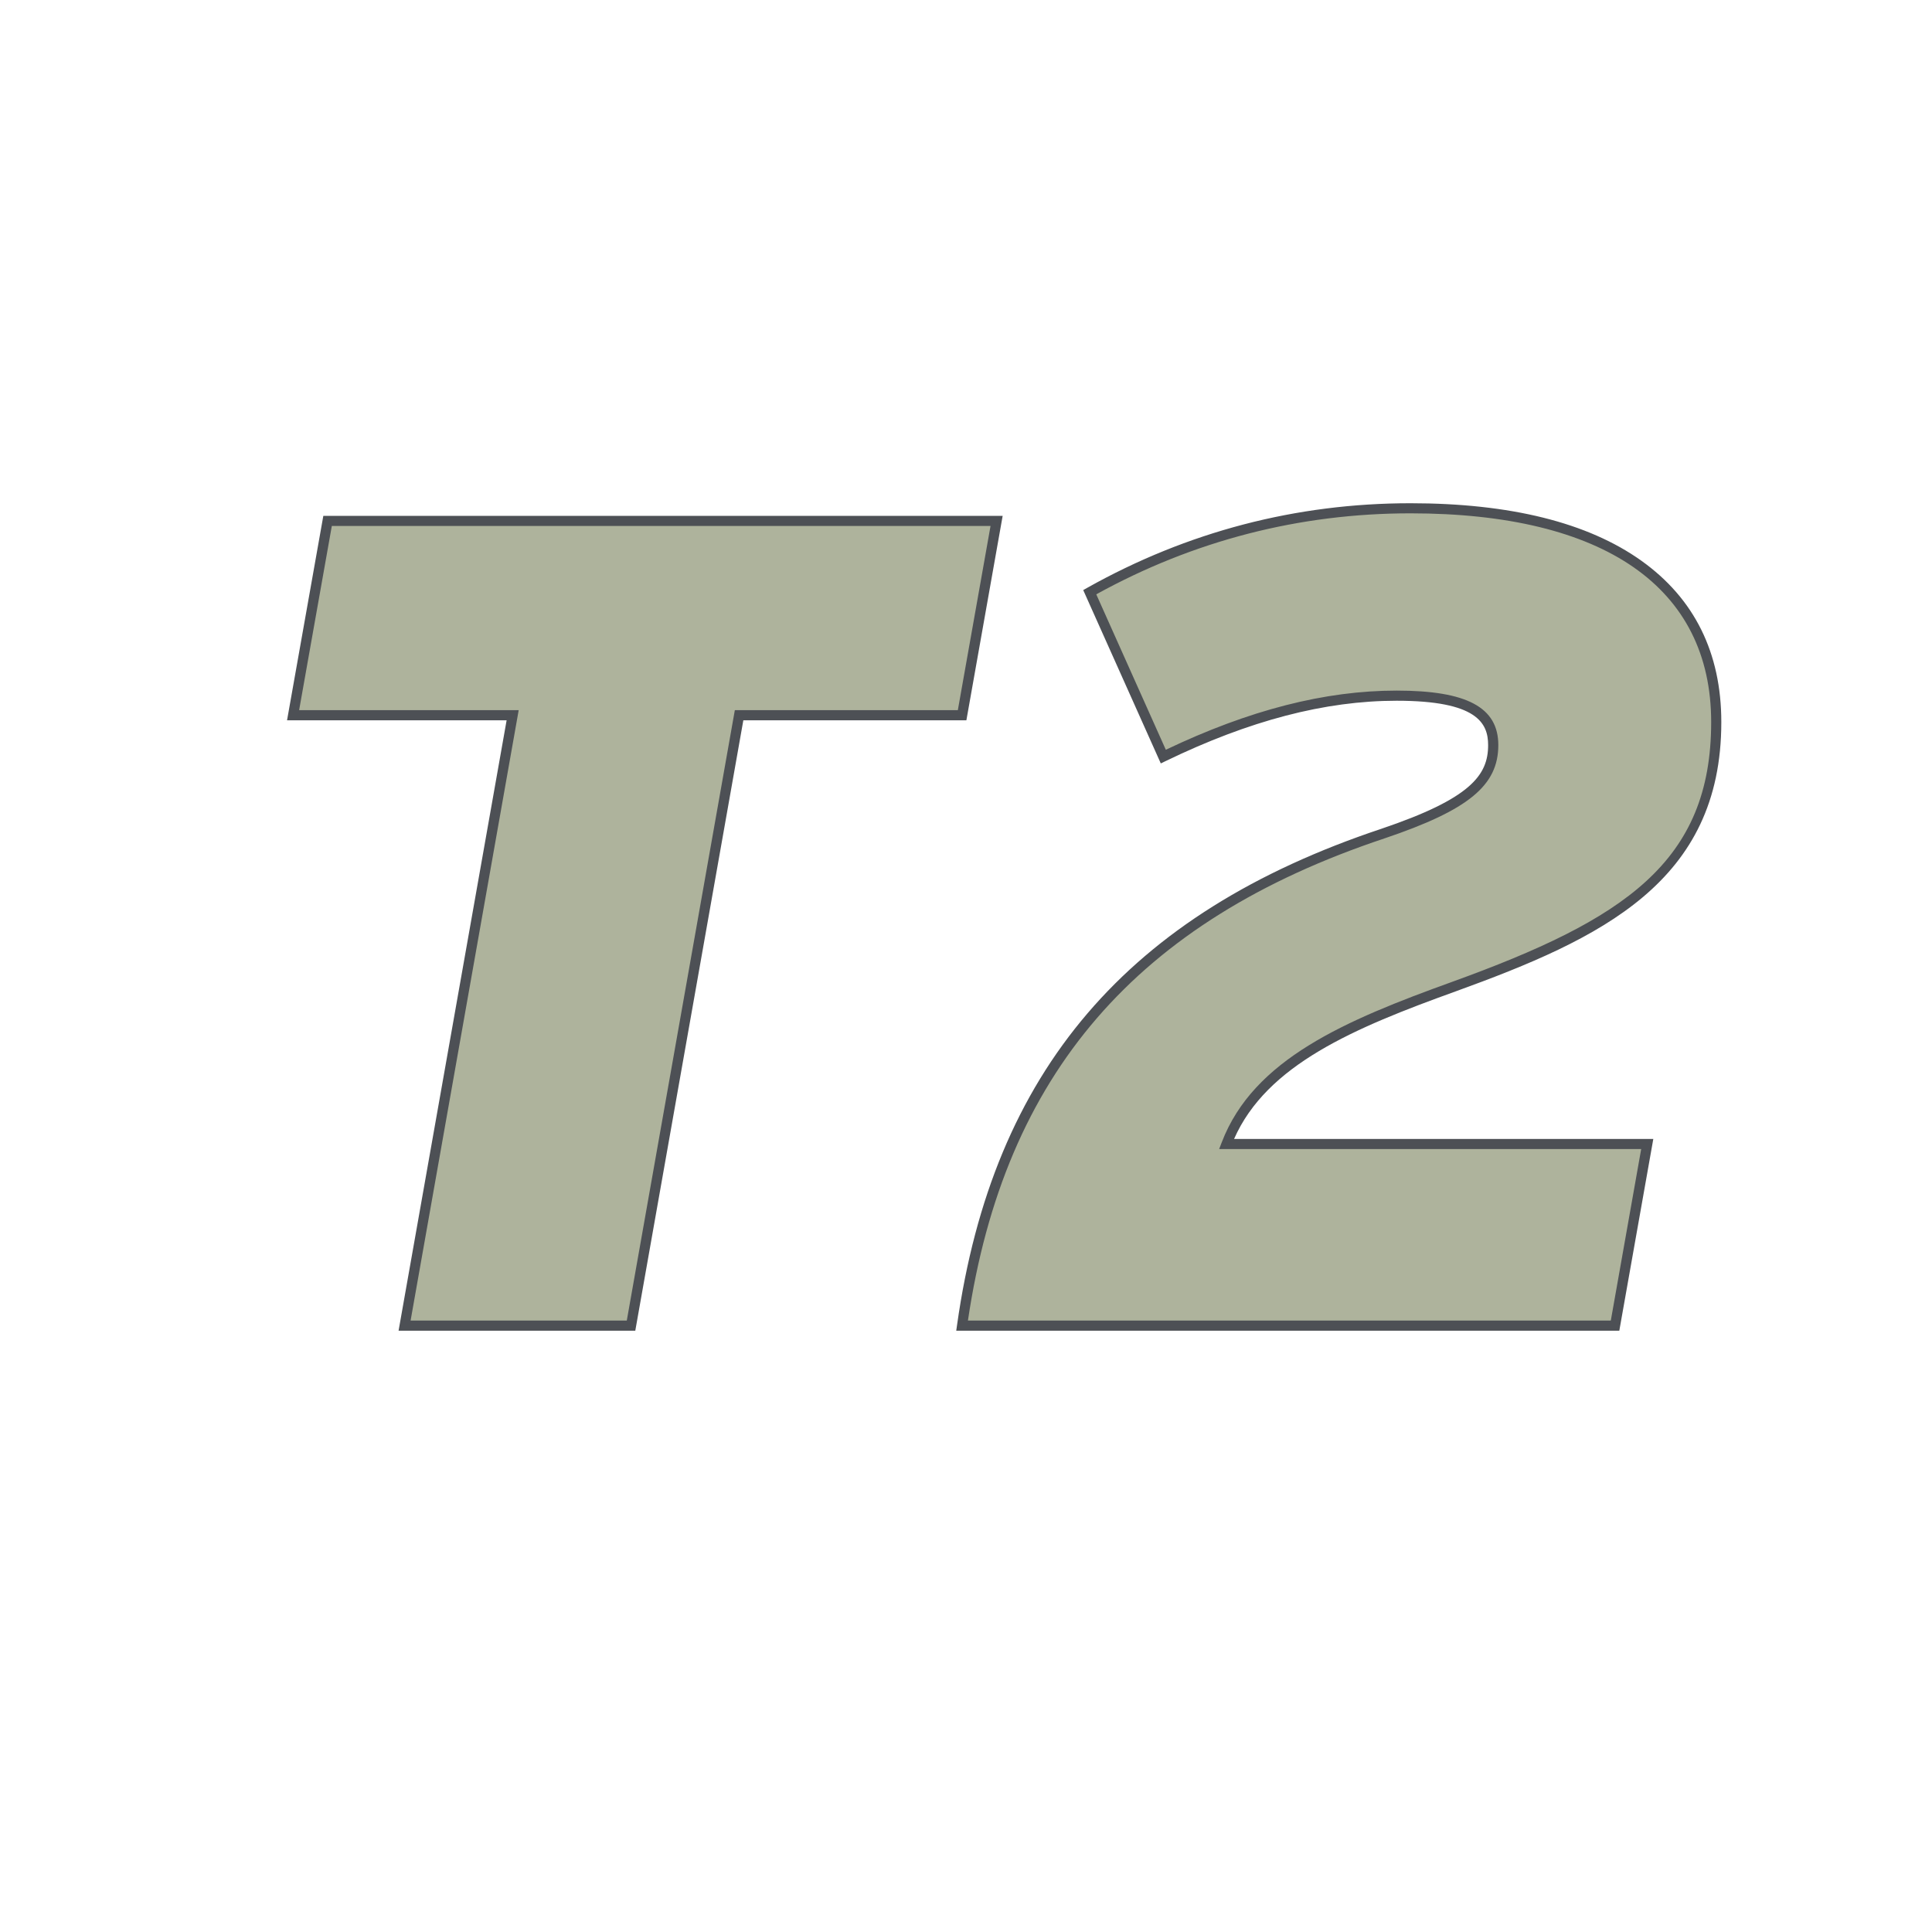
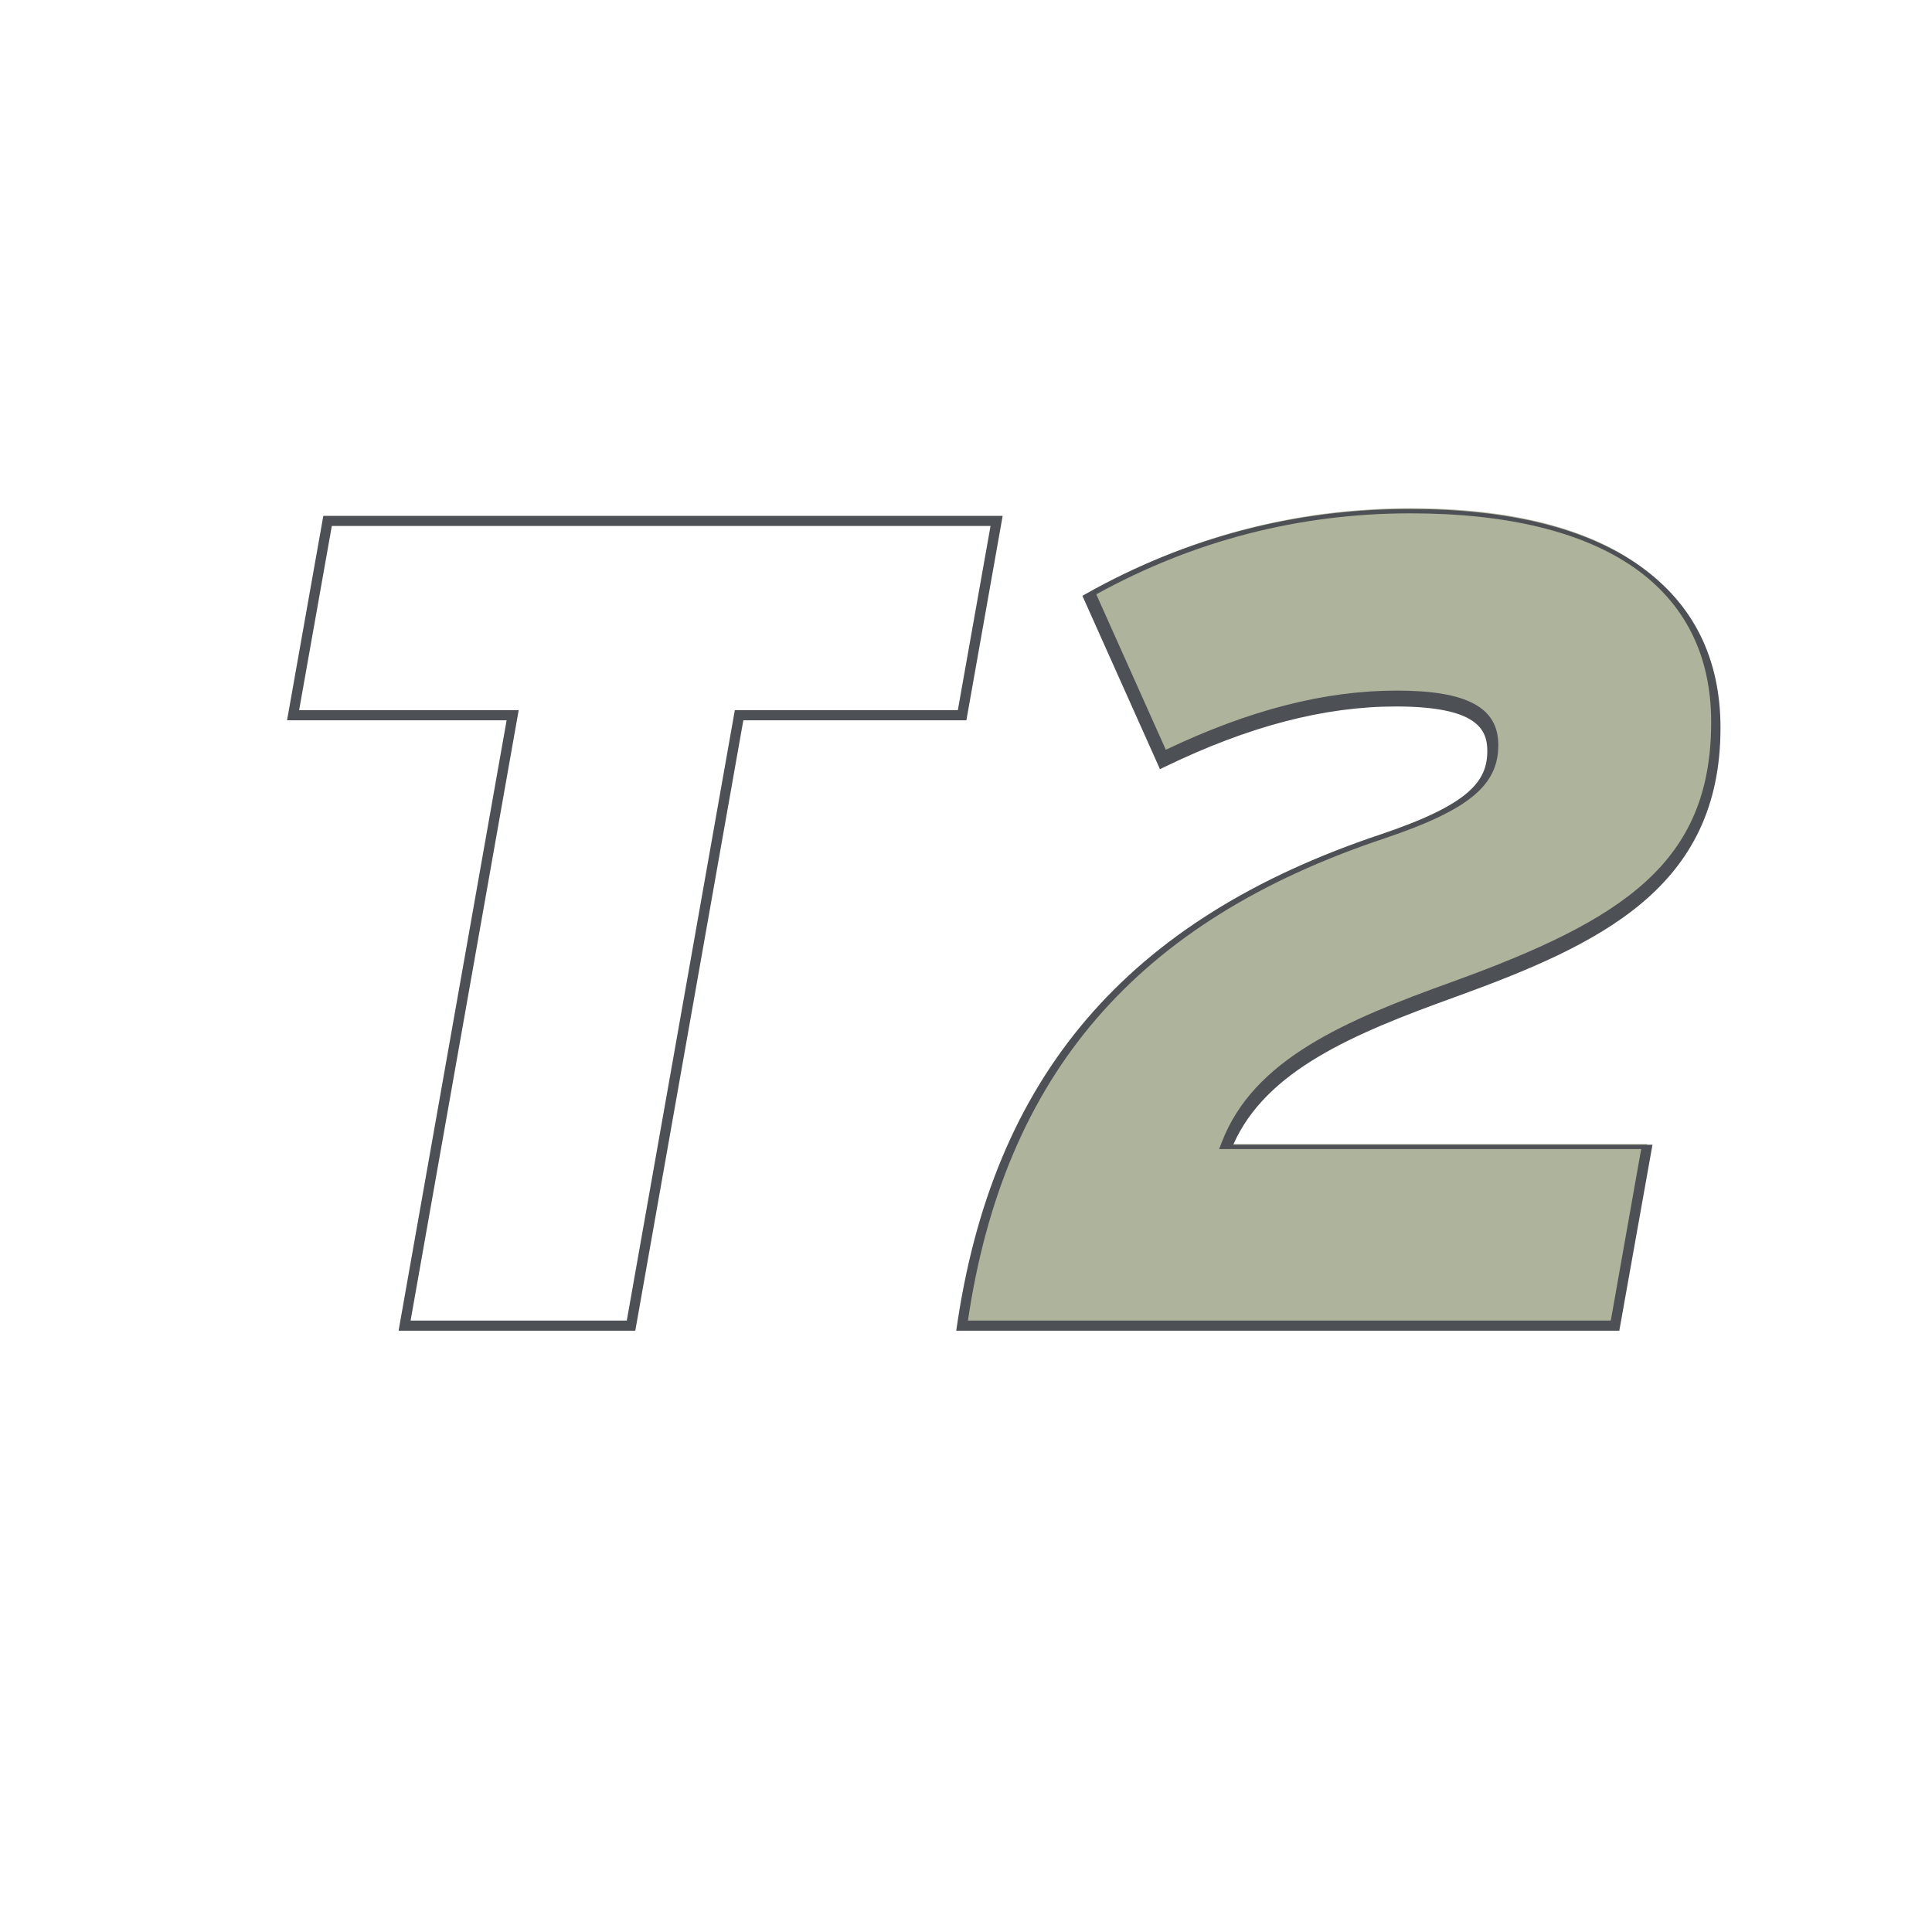
<svg xmlns="http://www.w3.org/2000/svg" version="1.1" id="Layer_1" x="0px" y="0px" viewBox="0 0 400 400" style="enable-background:new 0 0 400 400;" xml:space="preserve">
  <style type="text/css">
	.st0{fill:#AEB39C;}
	.st1{fill:#4D5055;}
</style>
  <g>
    <g>
-       <path class="st0" d="M199.2,148.08h-46.17l-22.37,126.38H83.76l22.37-126.38H60.68l7.14-40.22h138.52L199.2,148.08z" />
      <path class="st1" d="M131.53,275.51H82.52l22.37-126.38H59.43l7.51-42.32h140.65l-7.51,42.32H153.9L131.53,275.51z M85.01,273.41    h44.76l22.37-126.38h46.17l6.77-38.13H68.7l-6.77,38.13h45.46L85.01,273.41z" />
    </g>
    <g>
      <path class="st0" d="M334.38,274.46H199.19c7.38-52.36,34.99-84.49,87.11-101.87c16.9-5.71,22.85-10.47,22.85-18.33    c0-6.66-5.24-10.23-19.99-10.23c-16.66,0-33.08,5.24-48.32,12.61l-15.23-34.04c15.71-8.81,37.84-17.37,66.4-17.37    c41.41,0,63.31,16.42,63.31,44.27c0,31.18-21.42,42.84-54.27,54.74c-20.47,7.38-40.46,15.23-47.13,32.61h87.11L334.38,274.46z" />
-       <path class="st1" d="M335.26,275.51H197.98l0.17-1.19c7.41-52.57,35.31-85.21,87.82-102.72c18.51-6.26,22.13-11.09,22.13-17.33    c0-4.54-2.25-9.19-18.94-9.19c-14.83,0-30.48,4.09-47.86,12.51l-0.97,0.47l-16.06-35.89l0.83-0.47    c20.72-11.62,43.24-17.51,66.92-17.51c20.64,0,36.72,4,47.79,11.89c10.99,7.83,16.57,19.08,16.57,33.43    c0,33.12-24.89,44.83-54.96,55.73c-21.09,7.6-39.14,15.19-45.92,30.57h86.8L335.26,275.51z M200.4,273.41h133.1l6.29-35.51h-87.38    l0.55-1.42c6.59-17.18,25.52-25.21,47.75-33.22c35.53-12.87,53.57-24.72,53.57-53.76c0-27.87-22.11-43.22-62.26-43.22    c-23,0-44.88,5.64-65.05,16.77l14.4,32.18c17.28-8.24,32.93-12.25,47.8-12.25c14.55,0,21.04,3.48,21.04,11.28    c0,8.38-6.17,13.44-23.56,19.32C235.36,190.67,207.94,222.41,200.4,273.41z" />
+       <path class="st1" d="M335.26,275.51H197.98c7.41-52.57,35.31-85.21,87.82-102.72c18.51-6.26,22.13-11.09,22.13-17.33    c0-4.54-2.25-9.19-18.94-9.19c-14.83,0-30.48,4.09-47.86,12.51l-0.97,0.47l-16.06-35.89l0.83-0.47    c20.72-11.62,43.24-17.51,66.92-17.51c20.64,0,36.72,4,47.79,11.89c10.99,7.83,16.57,19.08,16.57,33.43    c0,33.12-24.89,44.83-54.96,55.73c-21.09,7.6-39.14,15.19-45.92,30.57h86.8L335.26,275.51z M200.4,273.41h133.1l6.29-35.51h-87.38    l0.55-1.42c6.59-17.18,25.52-25.21,47.75-33.22c35.53-12.87,53.57-24.72,53.57-53.76c0-27.87-22.11-43.22-62.26-43.22    c-23,0-44.88,5.64-65.05,16.77l14.4,32.18c17.28-8.24,32.93-12.25,47.8-12.25c14.55,0,21.04,3.48,21.04,11.28    c0,8.38-6.17,13.44-23.56,19.32C235.36,190.67,207.94,222.41,200.4,273.41z" />
    </g>
  </g>
</svg>